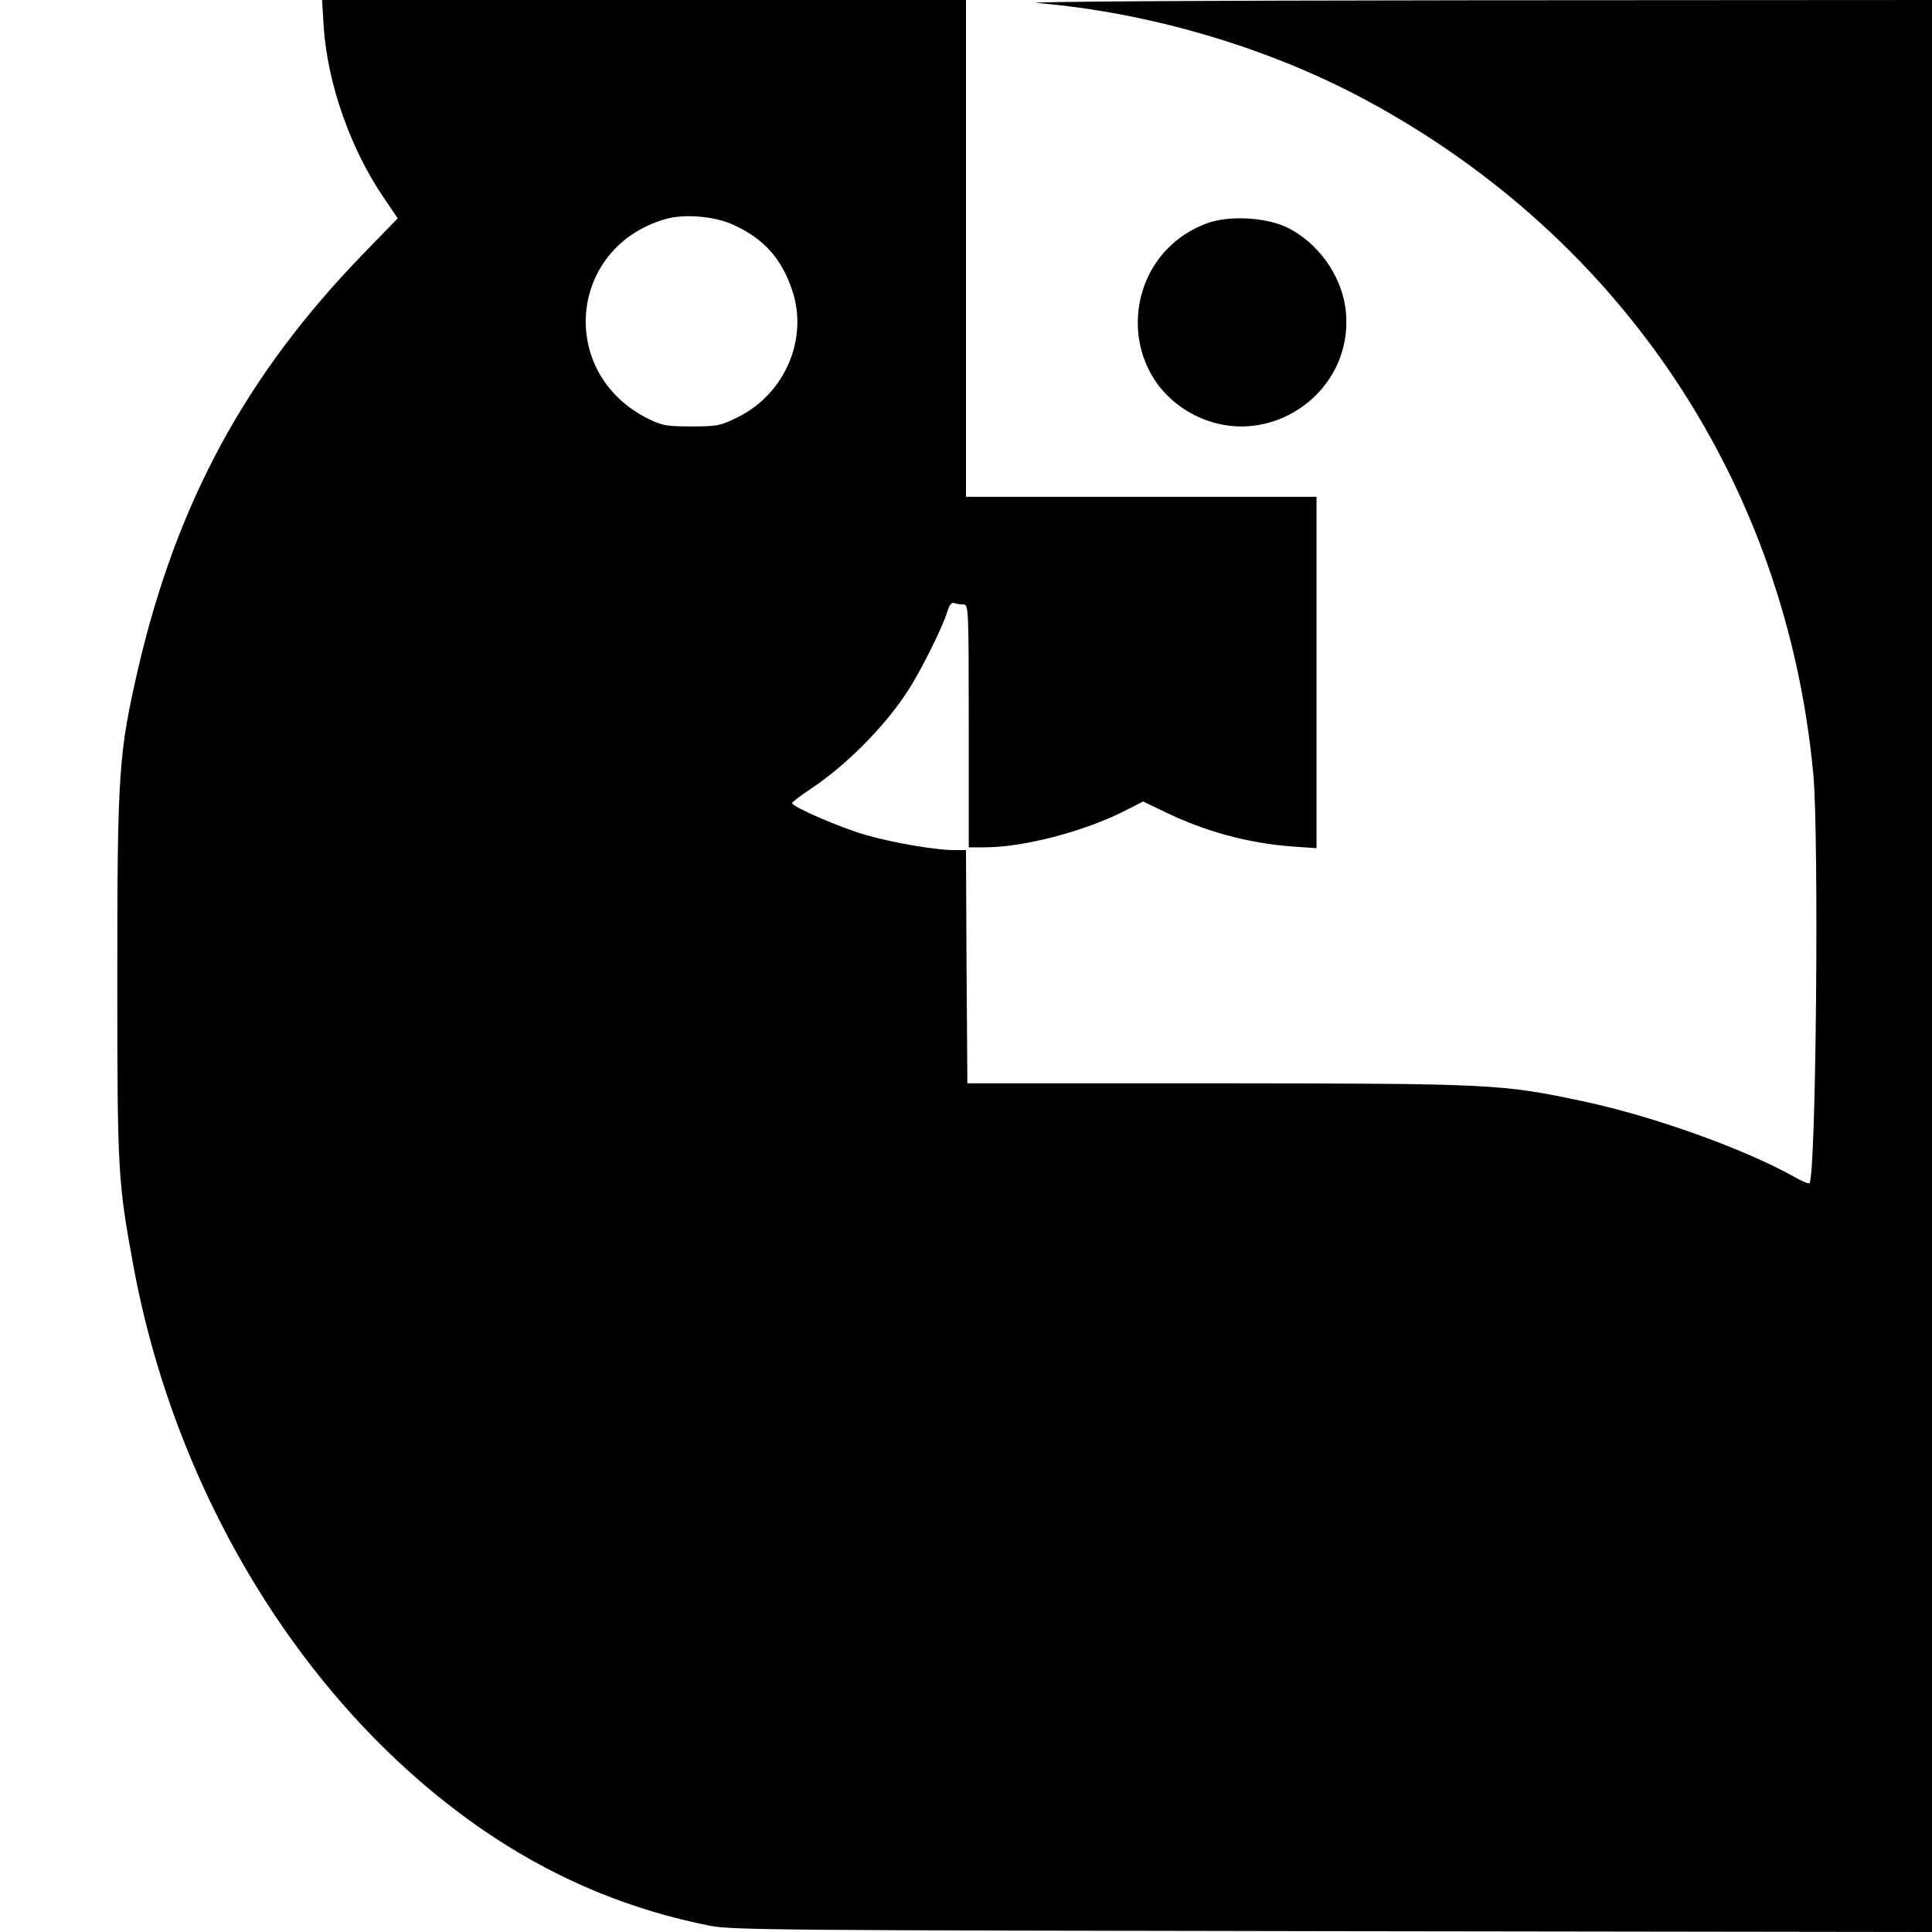
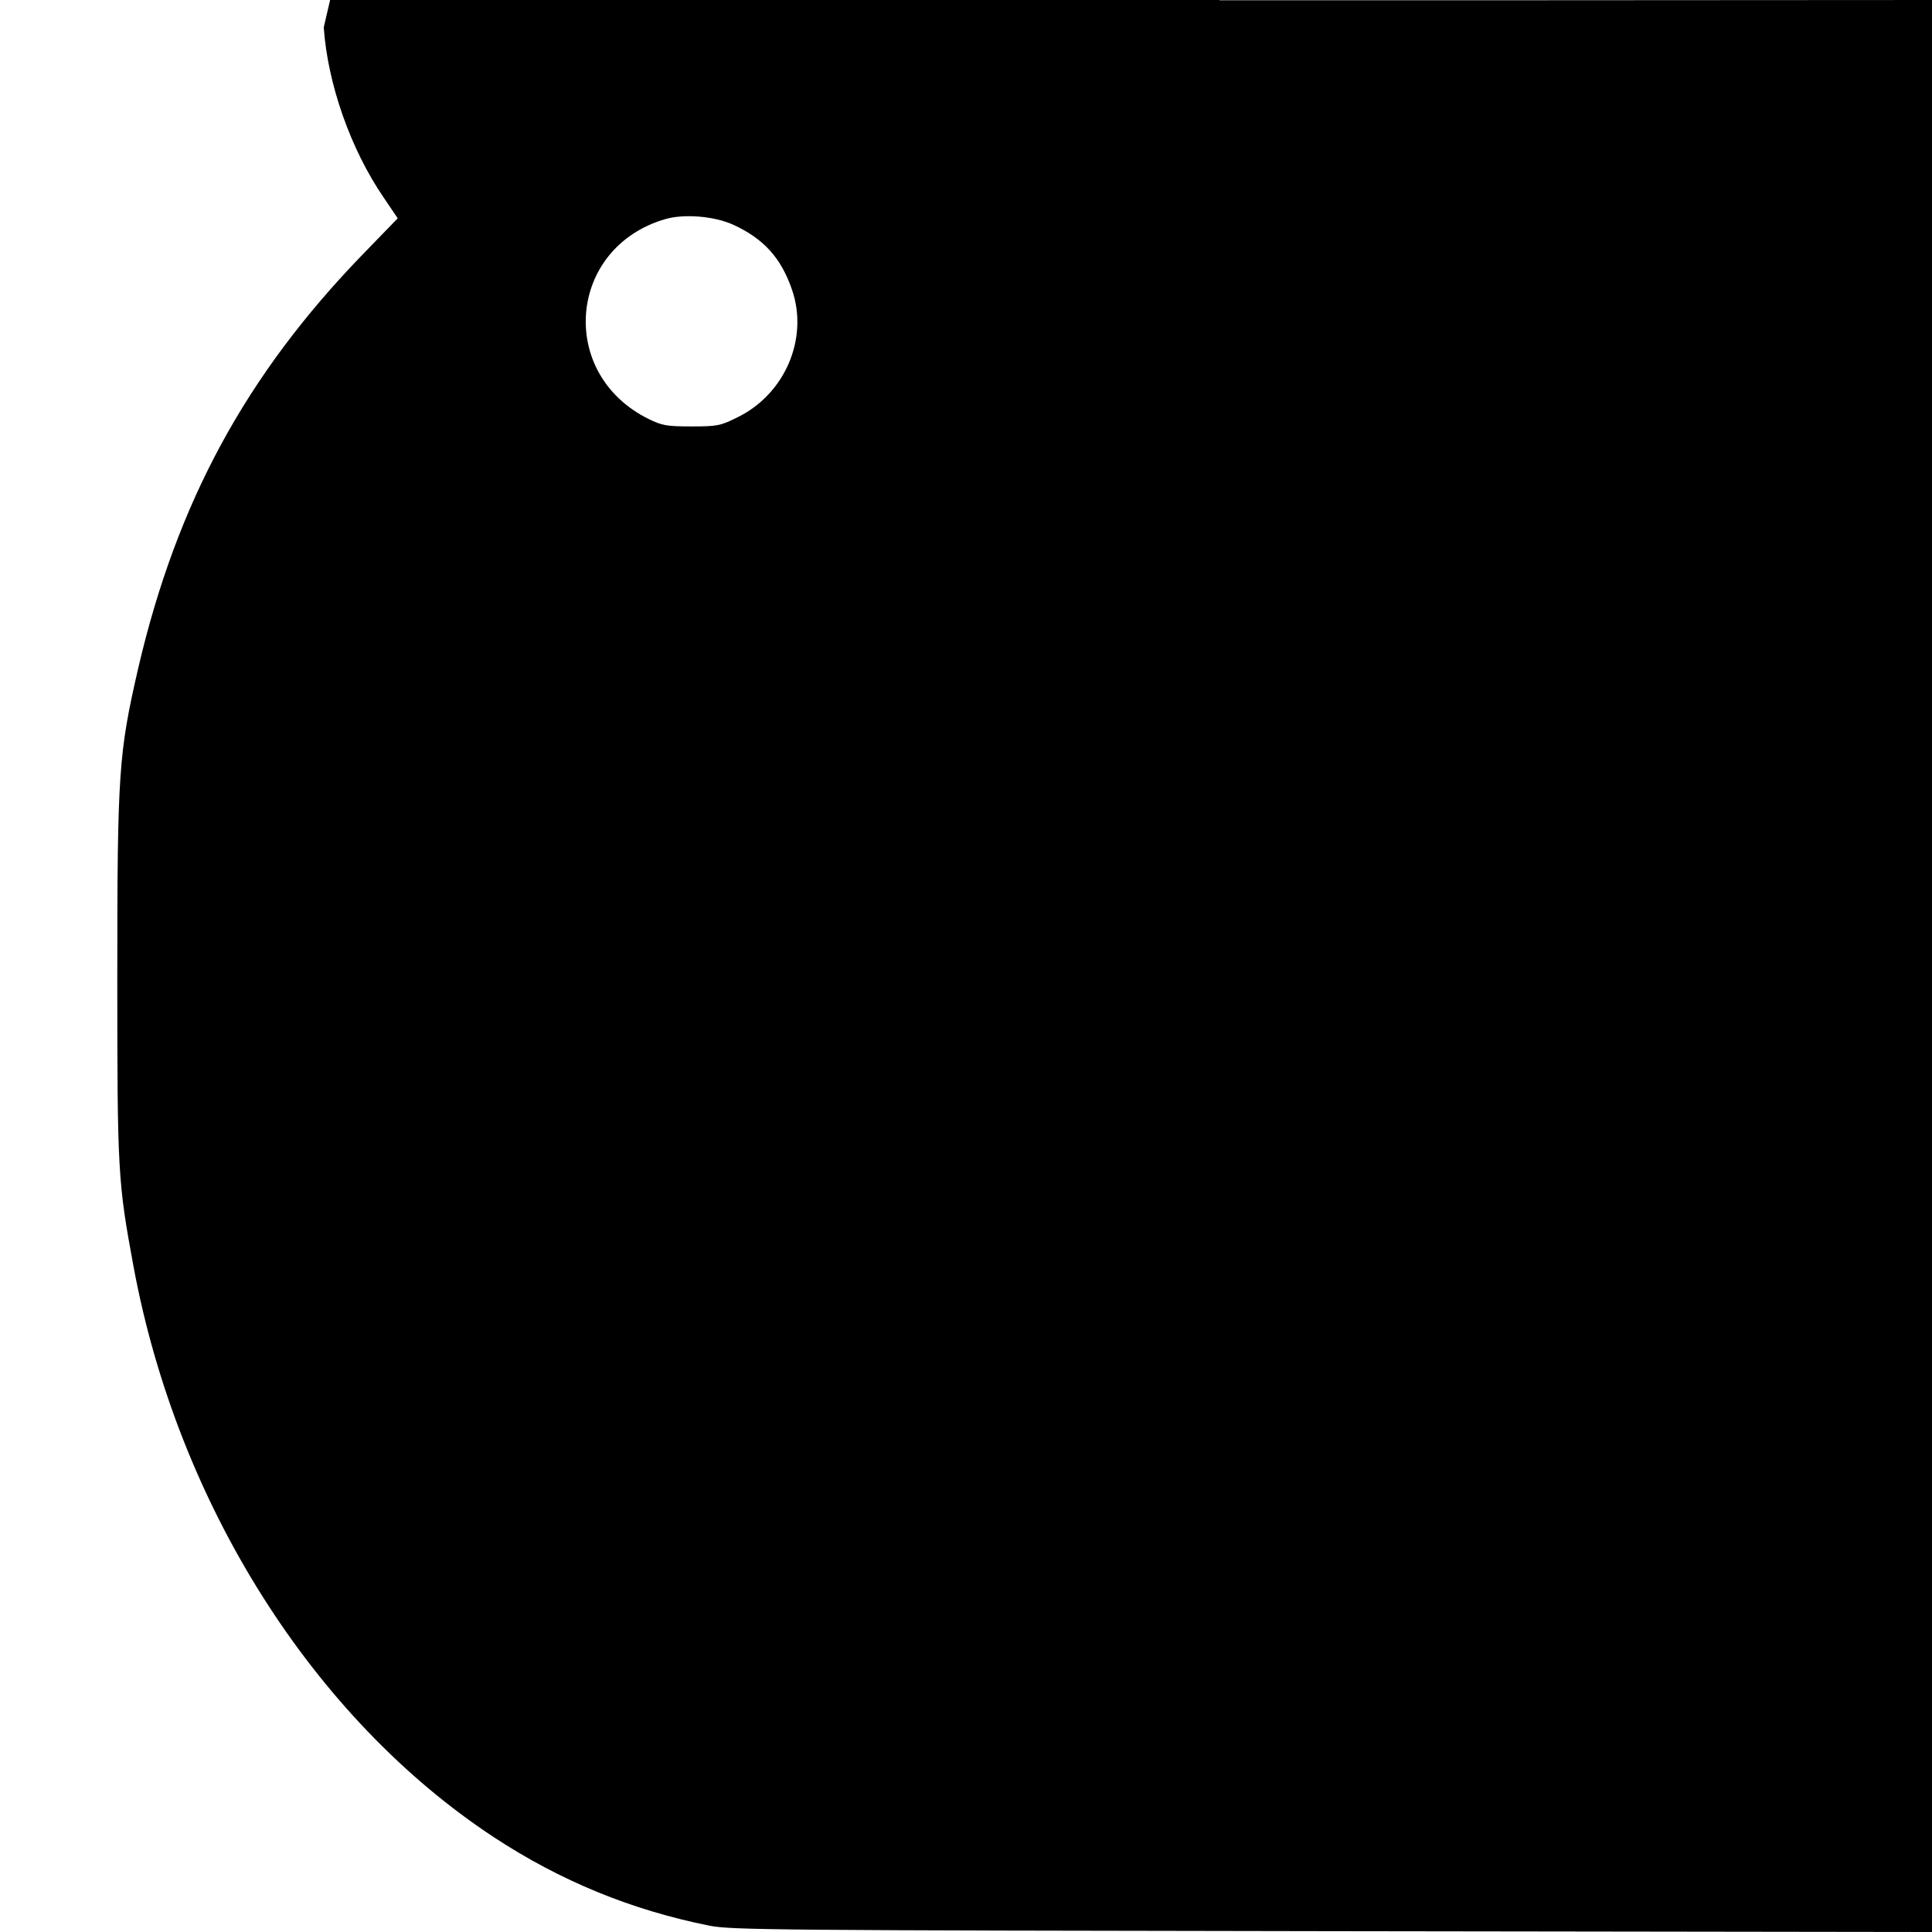
<svg xmlns="http://www.w3.org/2000/svg" version="1.0" width="700pt" height="700pt" viewBox="0 0 700 700" preserveAspectRatio="xMidYMid meet">
  <g transform="translate(0,700) scale(0.1,-0.1)" fill="#000000" stroke="none">
-     <path d="M1173 6901 c14 -204 97 -442 218 -618 l50 -74 -128 -132 c-422 -436 -672 -897 -812 -1497 -71 -309 -76 -375 -76 -1120 0 -708 2 -741 59 -1050 160 -860 651 -1636 1306 -2067 241 -158 496 -263 780 -320 78 -16 253 -17 2258 -20 l2172 -3 0 3500 0 3500 -1672 -1 c-1015 -1 -1632 -5 -1569 -10 405 -34 837 -161 1191 -352 931 -502 1522 -1394 1620 -2442 21 -229 10 -1459 -14 -1482 -3 -3 -27 7 -53 22 -184 103 -508 219 -763 274 -301 64 -331 65 -1325 66 l-910 0 -3 423 -2 422 -43 0 c-68 0 -225 27 -321 55 -91 26 -266 102 -266 115 0 4 30 27 68 52 127 85 263 221 346 347 49 73 130 235 148 294 8 26 16 36 26 32 7 -3 22 -5 33 -5 18 0 19 -13 19 -440 l0 -440 58 0 c139 0 354 56 501 129 l73 37 77 -37 c145 -71 303 -114 463 -126 l88 -6 0 637 0 636 -635 0 -635 0 0 900 0 900 -1167 0 -1166 0 6 -99z m1483 -715 c112 -51 175 -122 214 -237 60 -176 -26 -377 -198 -461 -62 -31 -74 -33 -167 -33 -89 0 -106 3 -155 27 -331 163 -293 621 60 724 68 20 178 11 246 -20z" />
-     <path d="M4373 6191 c-312 -116 -339 -546 -45 -695 267 -135 579 81 548 378 -13 125 -100 248 -215 303 -76 36 -210 43 -288 14z" />
+     <path d="M1173 6901 c14 -204 97 -442 218 -618 l50 -74 -128 -132 c-422 -436 -672 -897 -812 -1497 -71 -309 -76 -375 -76 -1120 0 -708 2 -741 59 -1050 160 -860 651 -1636 1306 -2067 241 -158 496 -263 780 -320 78 -16 253 -17 2258 -20 l2172 -3 0 3500 0 3500 -1672 -1 l-910 0 -3 423 -2 422 -43 0 c-68 0 -225 27 -321 55 -91 26 -266 102 -266 115 0 4 30 27 68 52 127 85 263 221 346 347 49 73 130 235 148 294 8 26 16 36 26 32 7 -3 22 -5 33 -5 18 0 19 -13 19 -440 l0 -440 58 0 c139 0 354 56 501 129 l73 37 77 -37 c145 -71 303 -114 463 -126 l88 -6 0 637 0 636 -635 0 -635 0 0 900 0 900 -1167 0 -1166 0 6 -99z m1483 -715 c112 -51 175 -122 214 -237 60 -176 -26 -377 -198 -461 -62 -31 -74 -33 -167 -33 -89 0 -106 3 -155 27 -331 163 -293 621 60 724 68 20 178 11 246 -20z" />
  </g>
</svg>